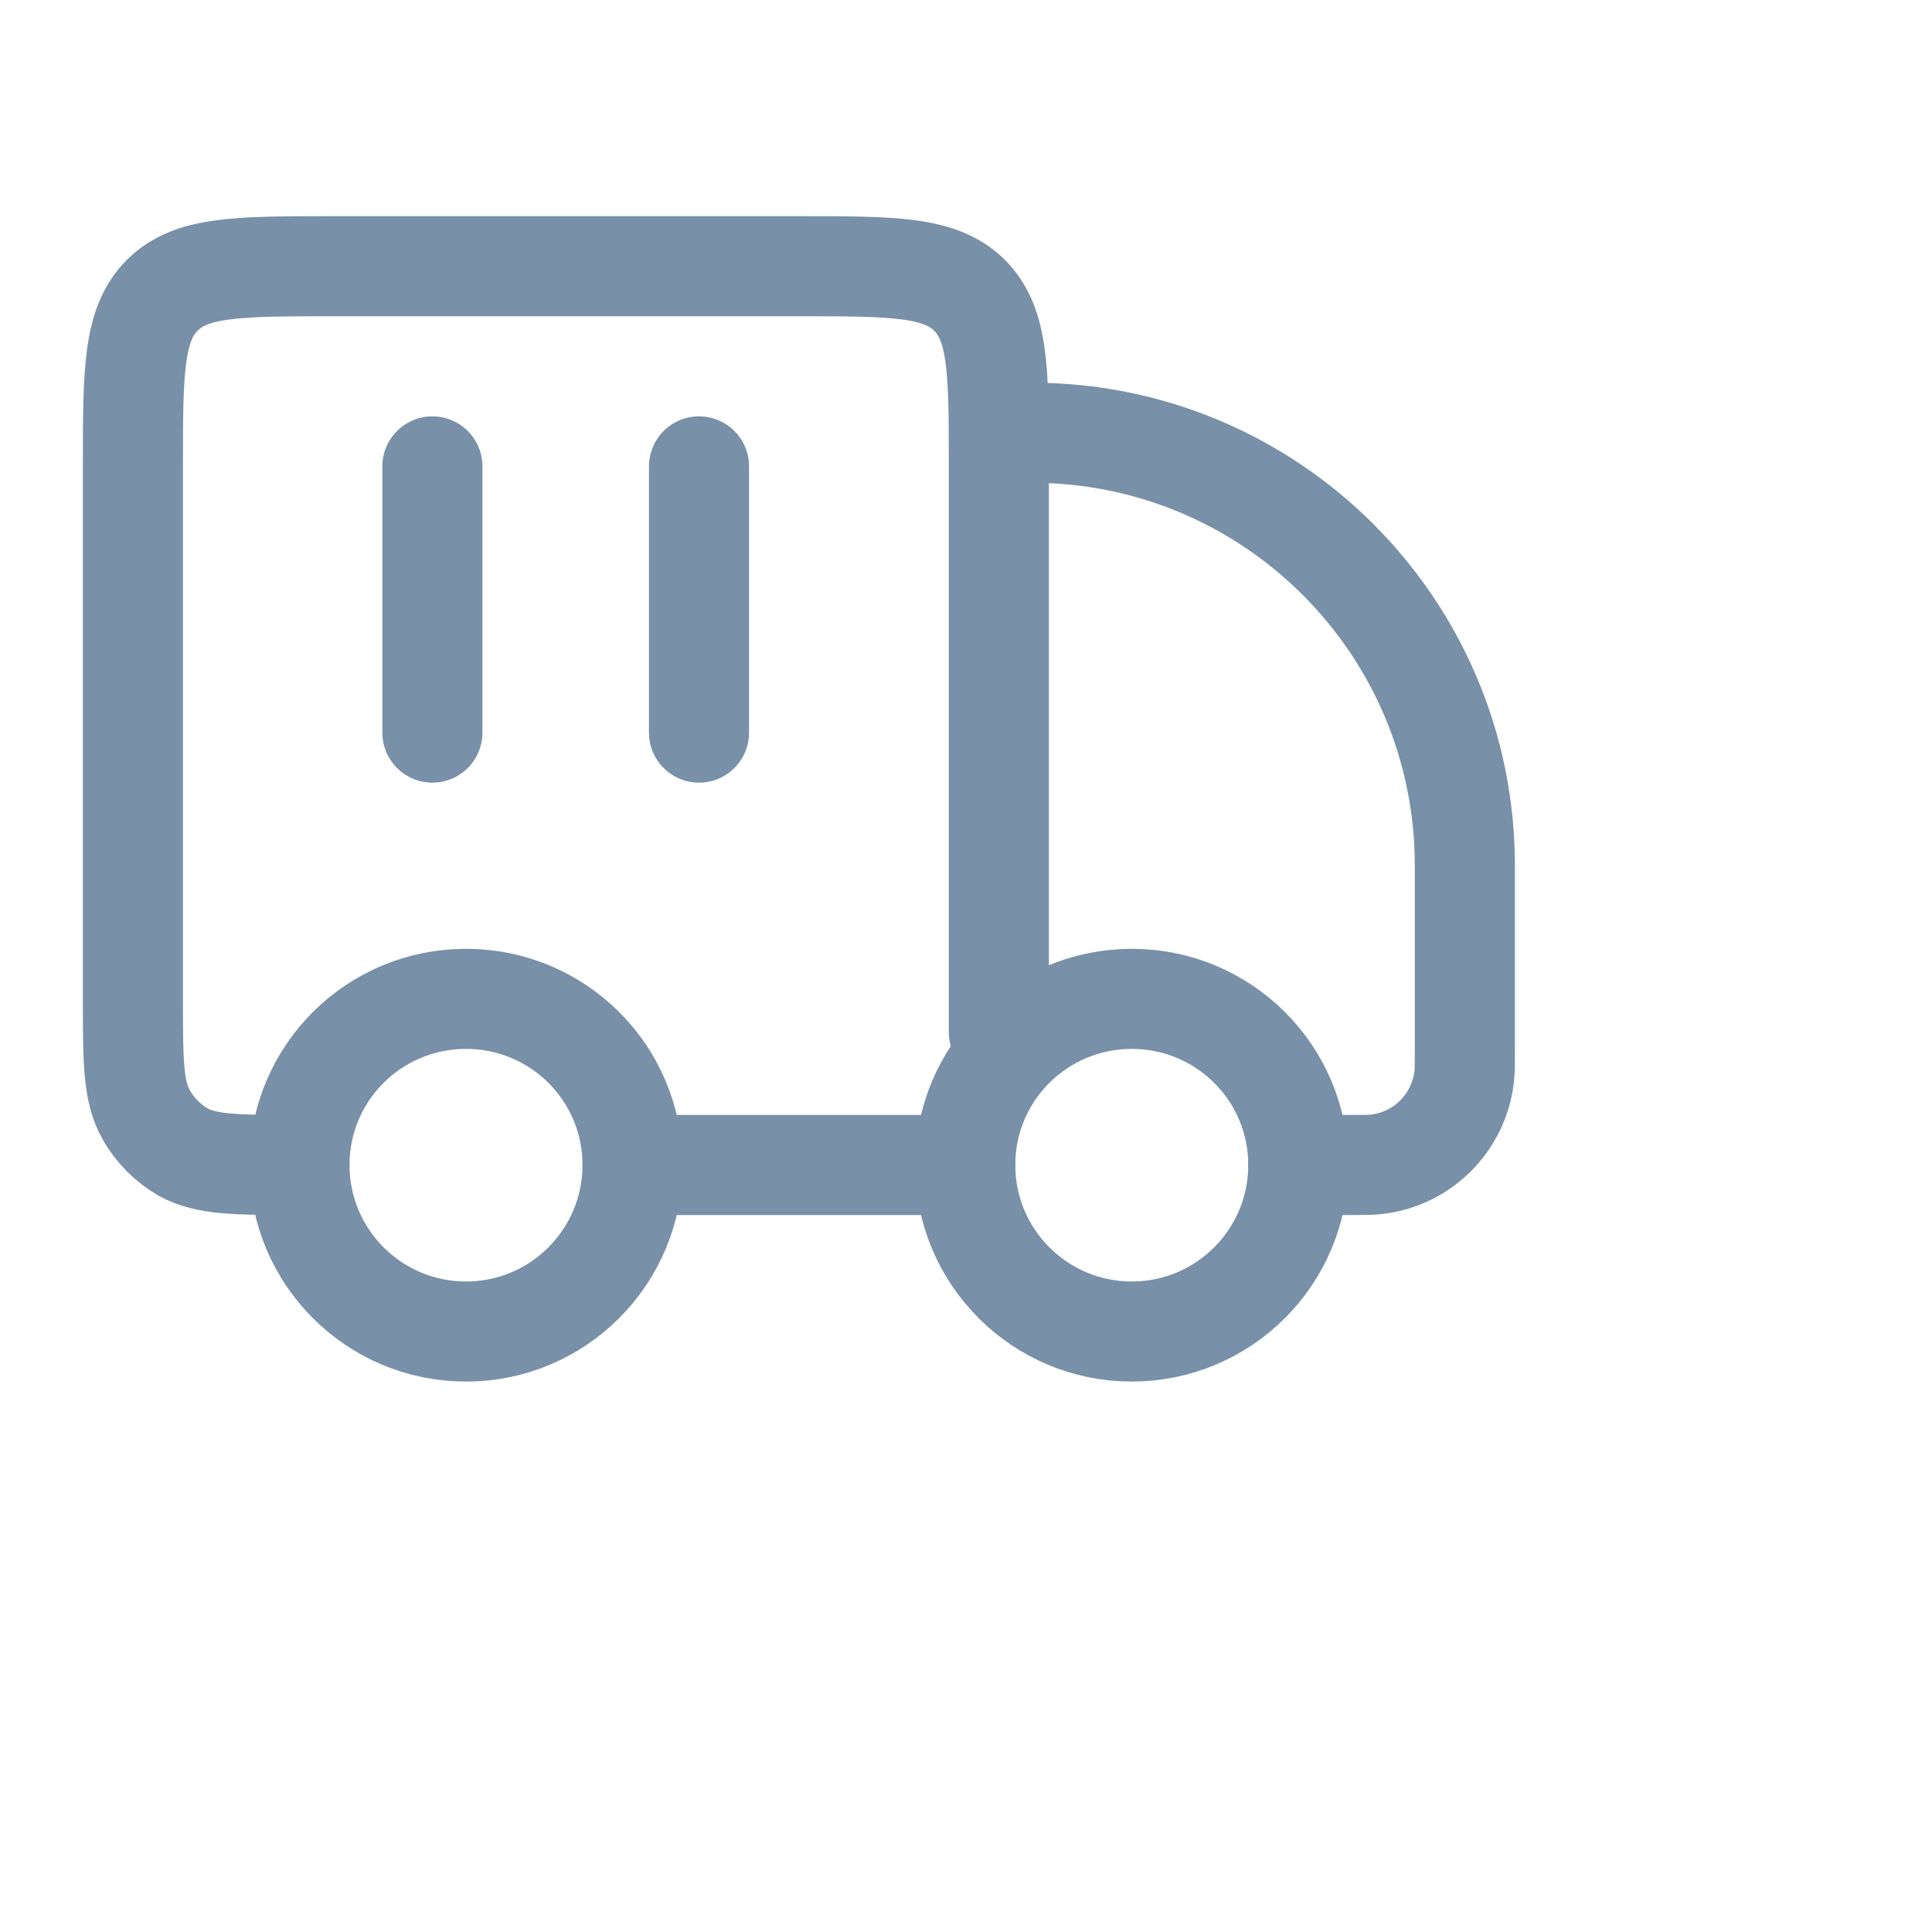
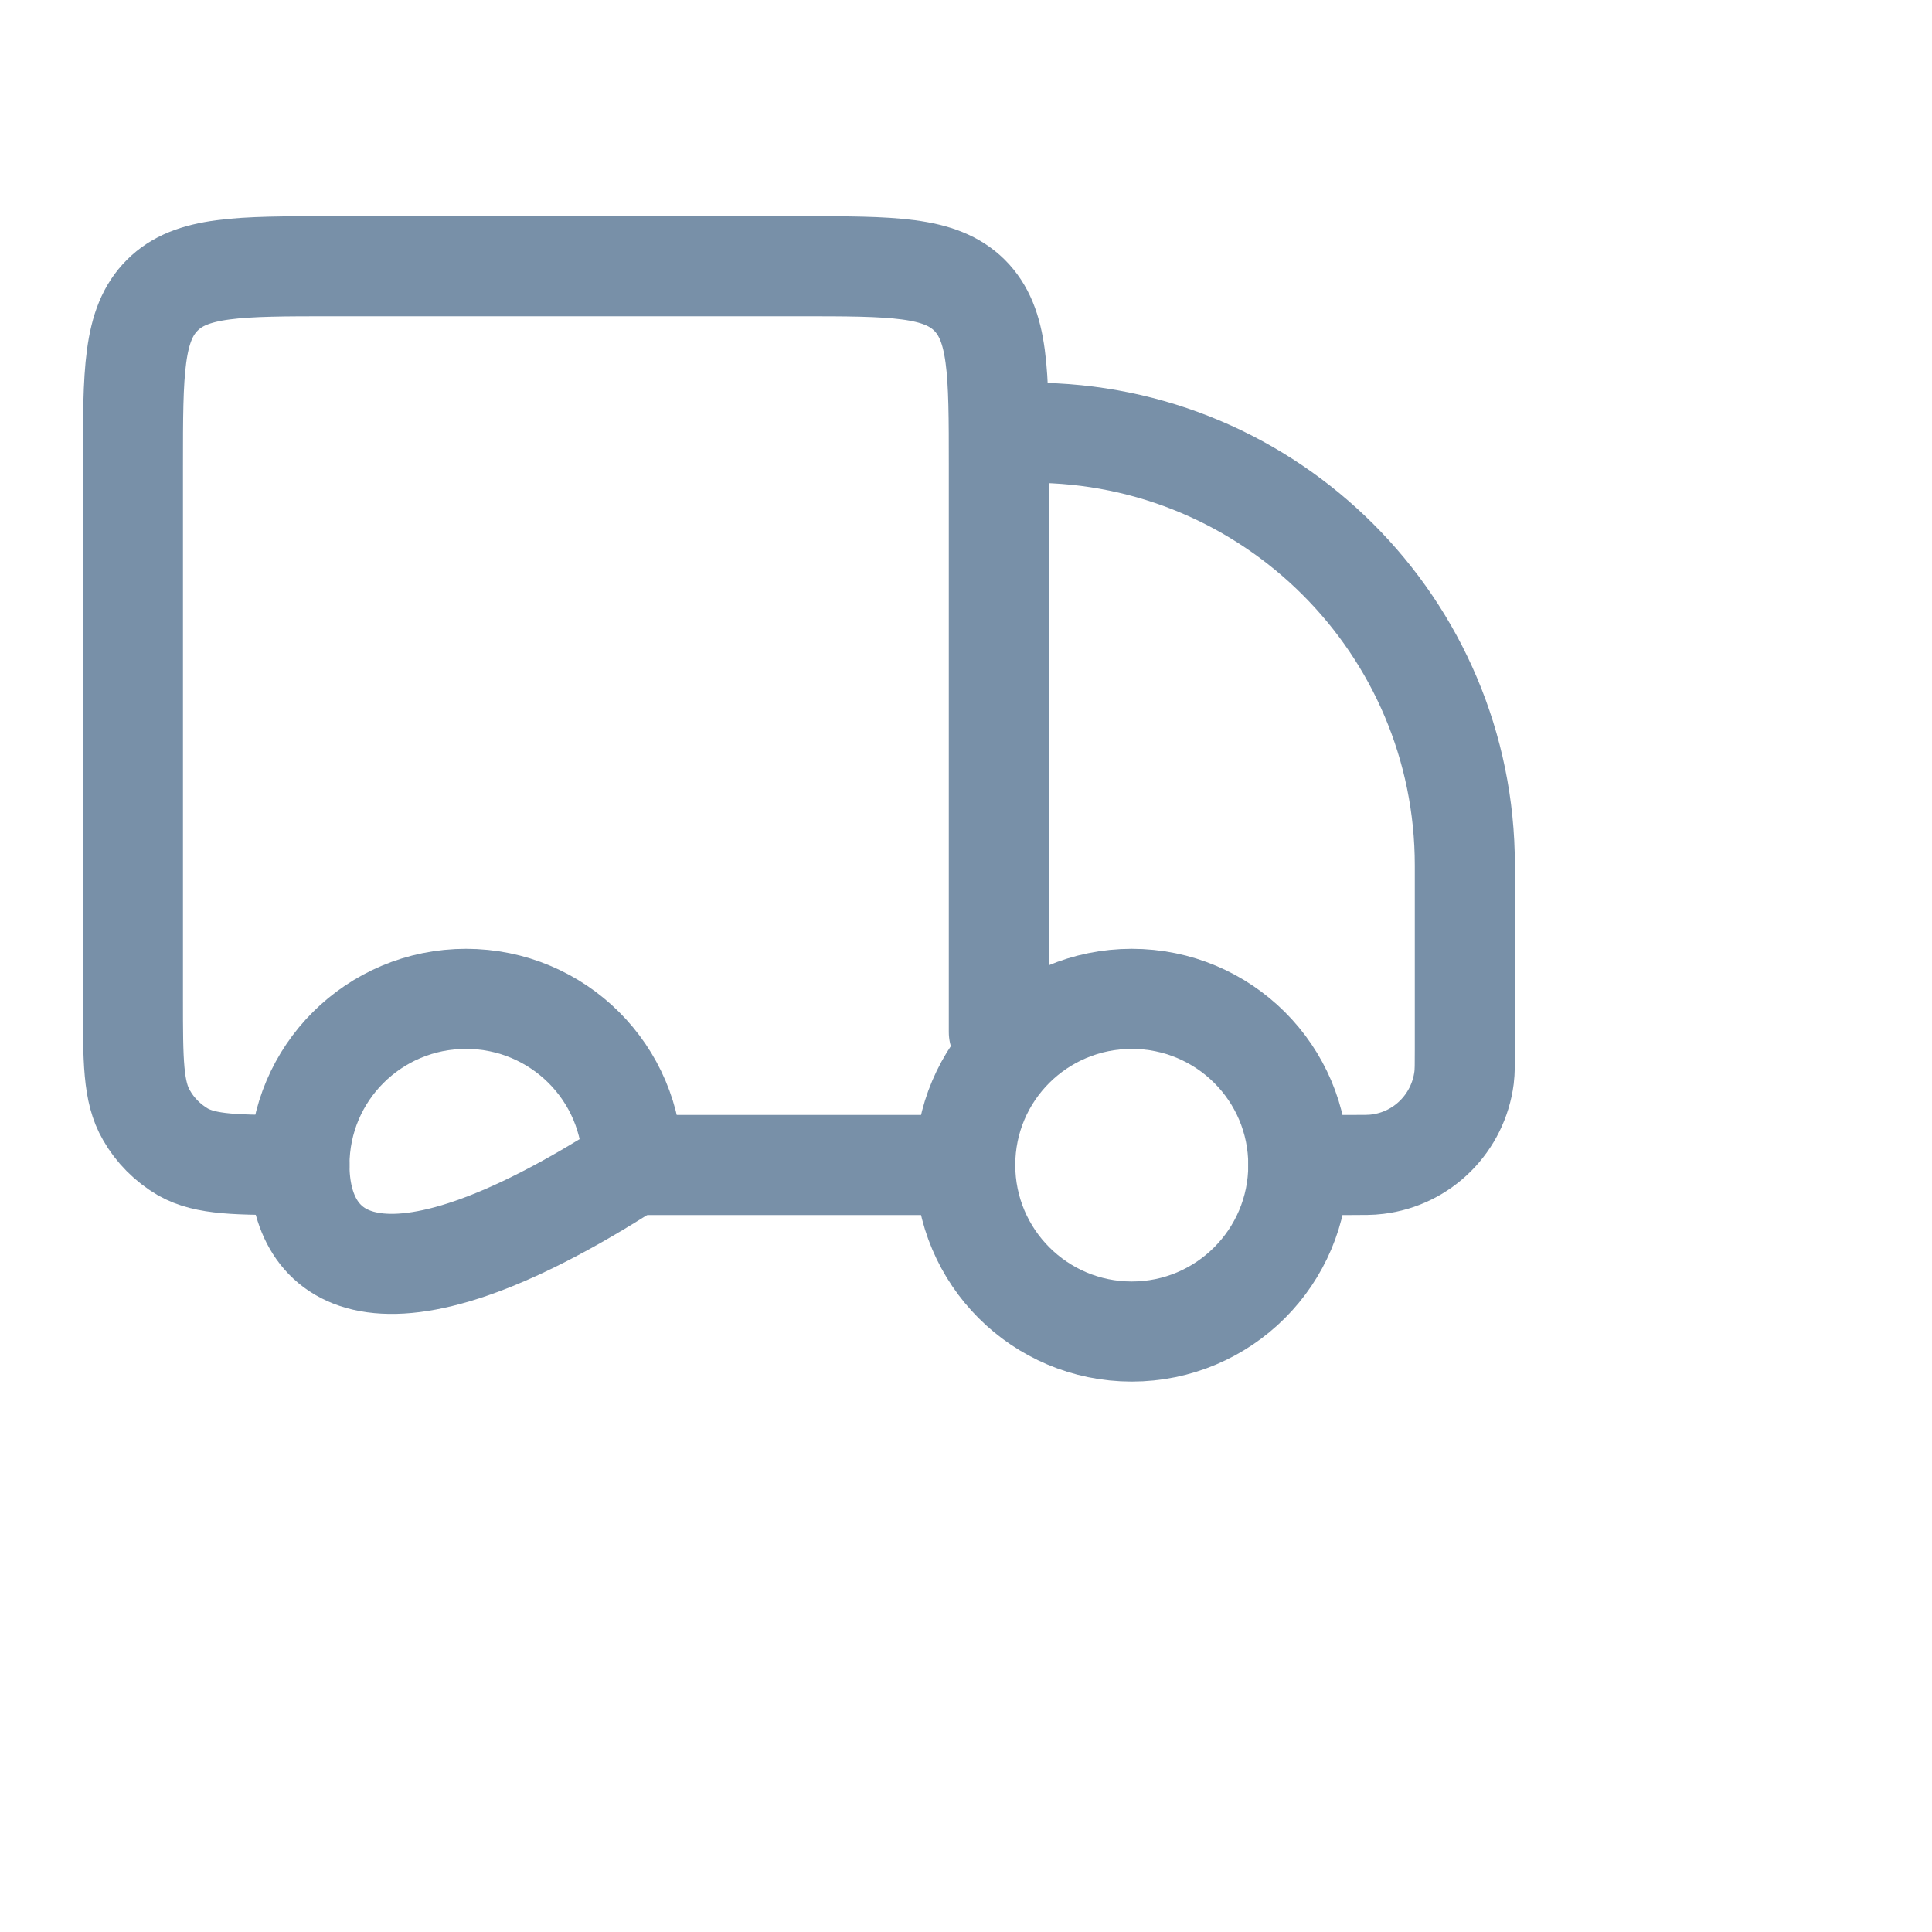
<svg xmlns="http://www.w3.org/2000/svg" fill="none" height="100%" overflow="visible" preserveAspectRatio="none" style="display: block;" viewBox="0 0 5 5" width="100%">
  <g id="container-truck-01">
    <path d="M3.36 3.015C3.36 3.253 3.167 3.446 2.929 3.446C2.691 3.446 2.498 3.253 2.498 3.015C2.498 2.777 2.691 2.585 2.929 2.585C3.167 2.585 3.36 2.777 3.36 3.015Z" id="Vector" stroke="#7890A8" stroke-width="0.259" />
-     <path d="M1.637 3.015C1.637 3.253 1.444 3.446 1.206 3.446C0.968 3.446 0.775 3.253 0.775 3.015C0.775 2.777 0.968 2.585 1.206 2.585C1.444 2.585 1.637 2.777 1.637 3.015Z" id="Vector_2" stroke="#7890A8" stroke-width="0.259" />
+     <path d="M1.637 3.015C0.968 3.446 0.775 3.253 0.775 3.015C0.775 2.777 0.968 2.585 1.206 2.585C1.444 2.585 1.637 2.777 1.637 3.015Z" id="Vector_2" stroke="#7890A8" stroke-width="0.259" />
    <path d="M2.498 3.015H1.637M3.36 3.015H3.492C3.53 3.015 3.549 3.015 3.564 3.013C3.682 2.999 3.774 2.906 3.789 2.789C3.791 2.773 3.791 2.754 3.791 2.716V2.24C3.791 1.621 3.289 1.12 2.671 1.12M2.585 2.671V1.206C2.585 0.962 2.585 0.84 2.509 0.764C2.433 0.689 2.311 0.689 2.068 0.689H0.861C0.617 0.689 0.495 0.689 0.42 0.764C0.344 0.84 0.344 0.962 0.344 1.206V2.585C0.344 2.746 0.344 2.826 0.379 2.886C0.401 2.925 0.434 2.958 0.473 2.981C0.533 3.015 0.614 3.015 0.775 3.015" id="Vector_3" stroke="#7890A8" stroke-linecap="round" stroke-linejoin="round" stroke-width="0.259" />
-     <path d="M1.119 1.207V1.896M1.809 1.207V1.896" id="Vector_4" stroke="#7890A8" stroke-linecap="round" stroke-linejoin="round" stroke-width="0.259" />
  </g>
</svg>